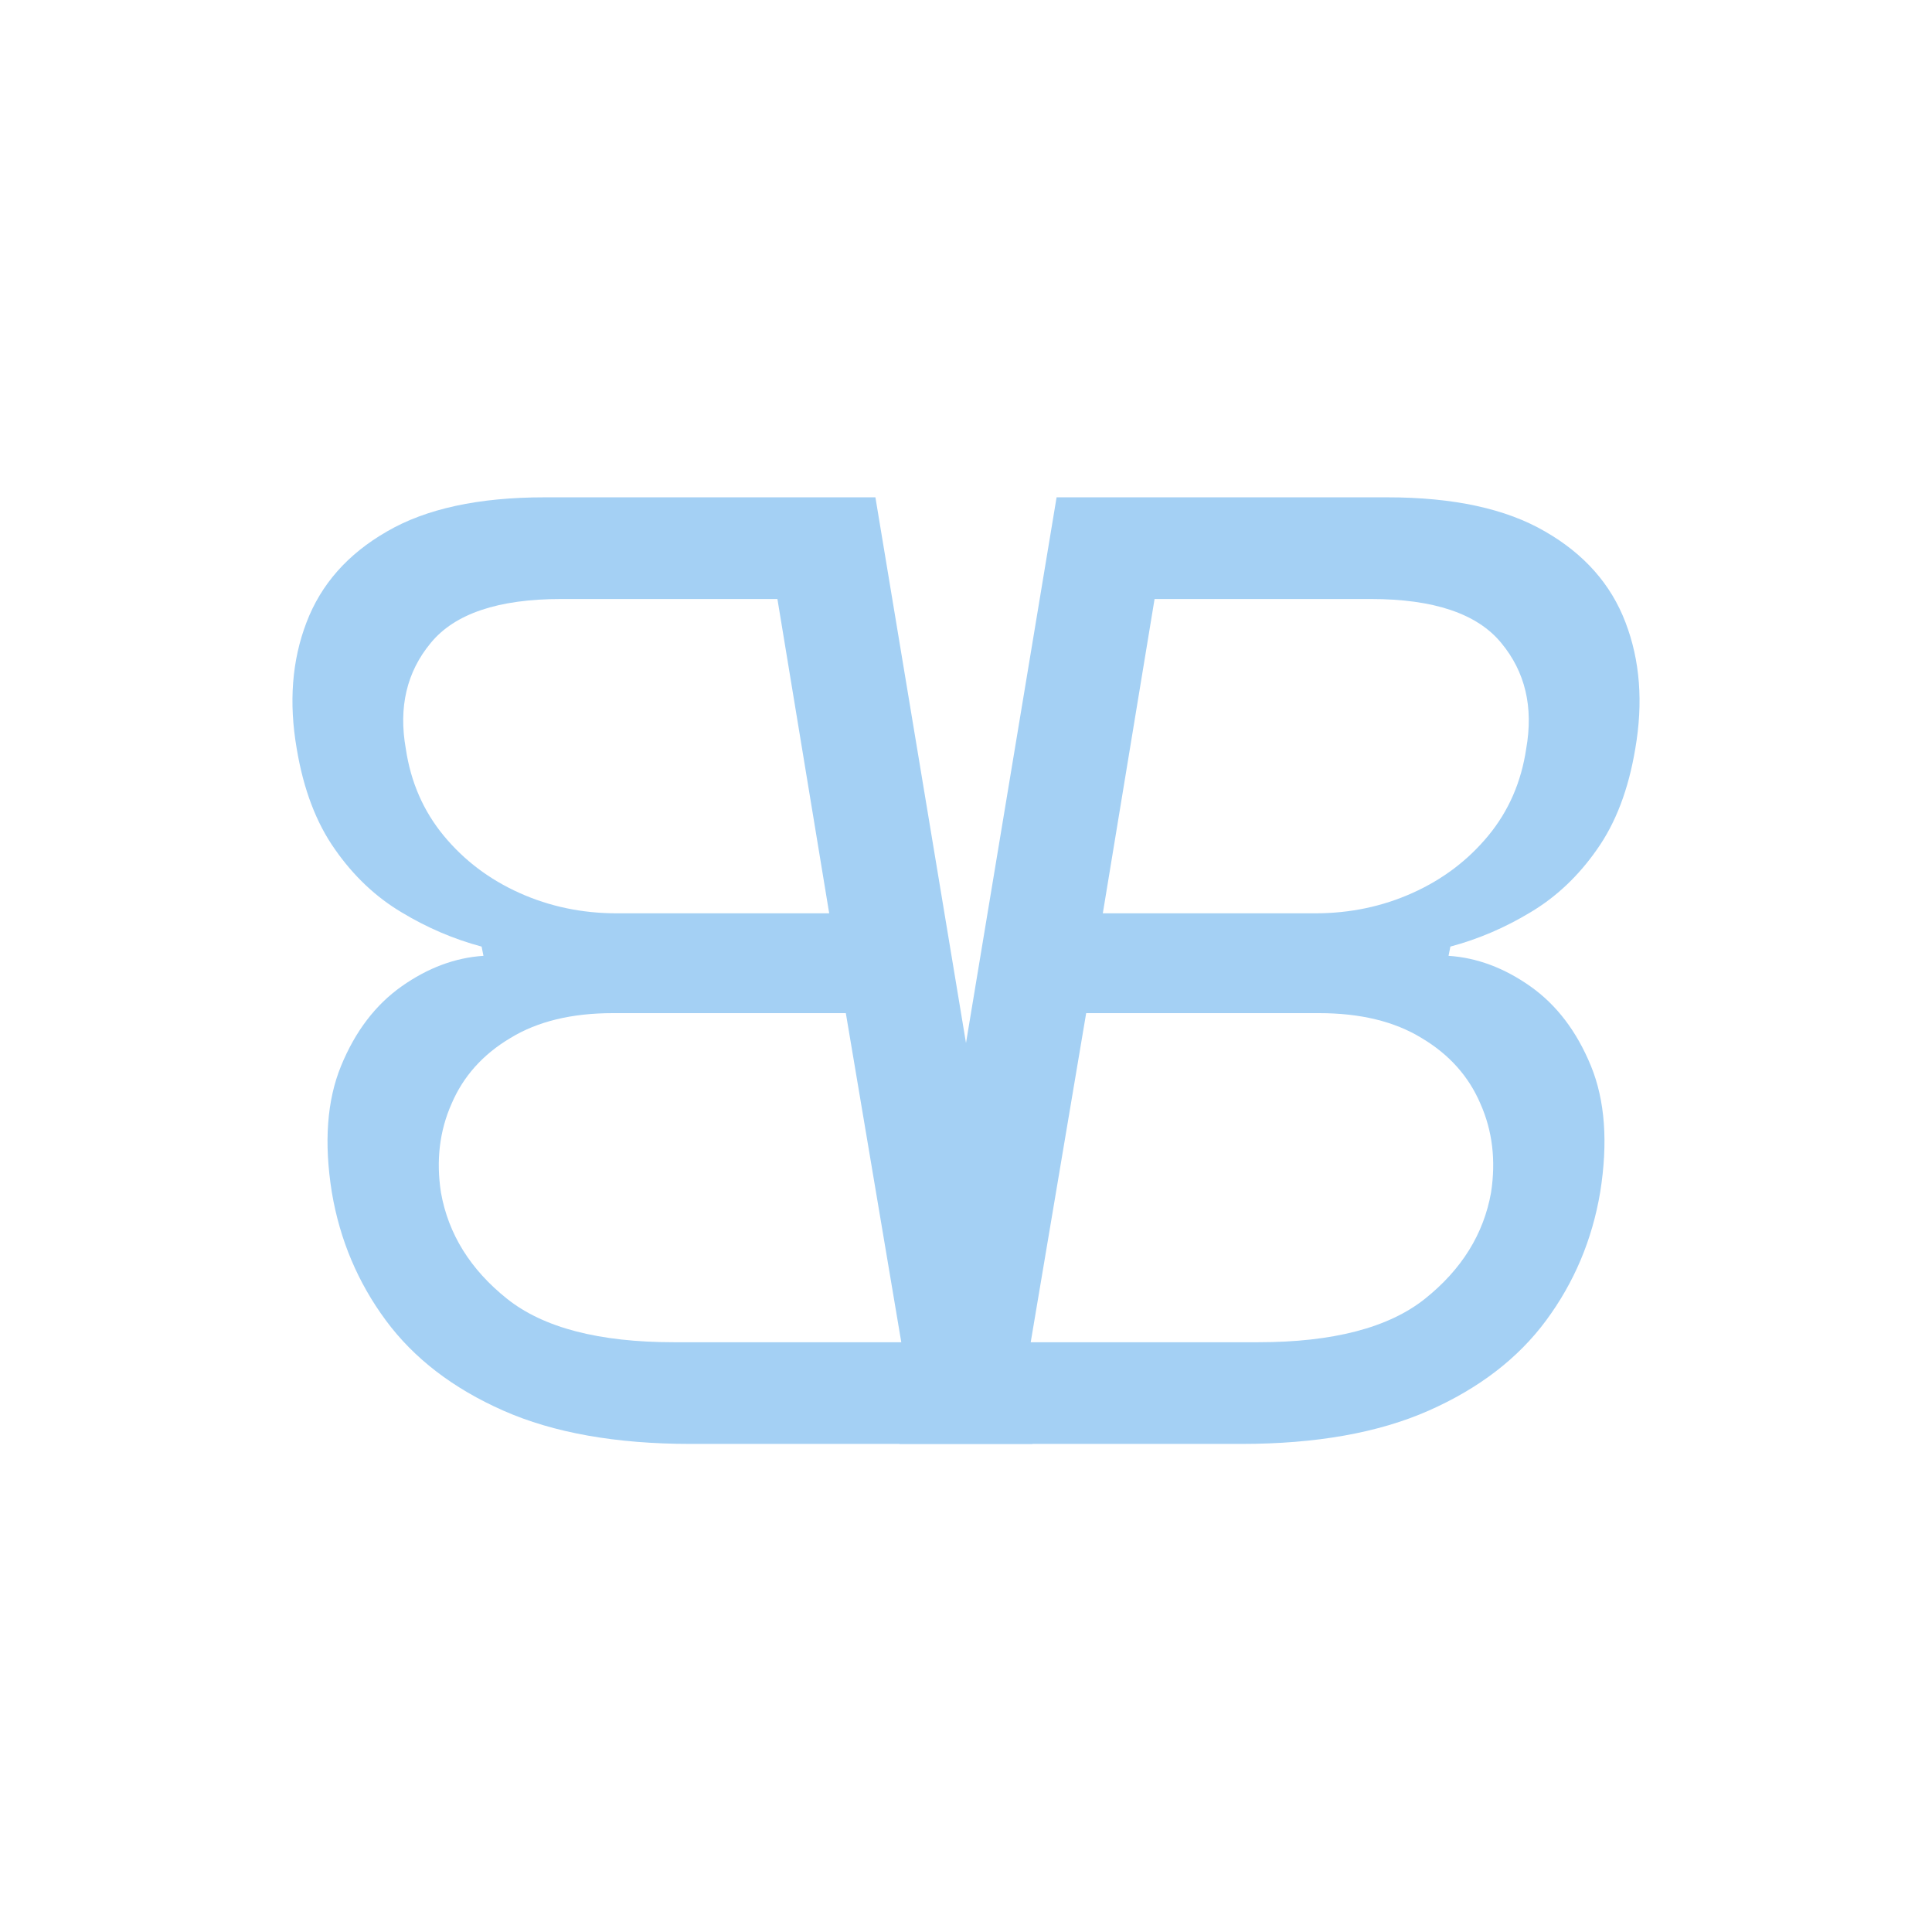
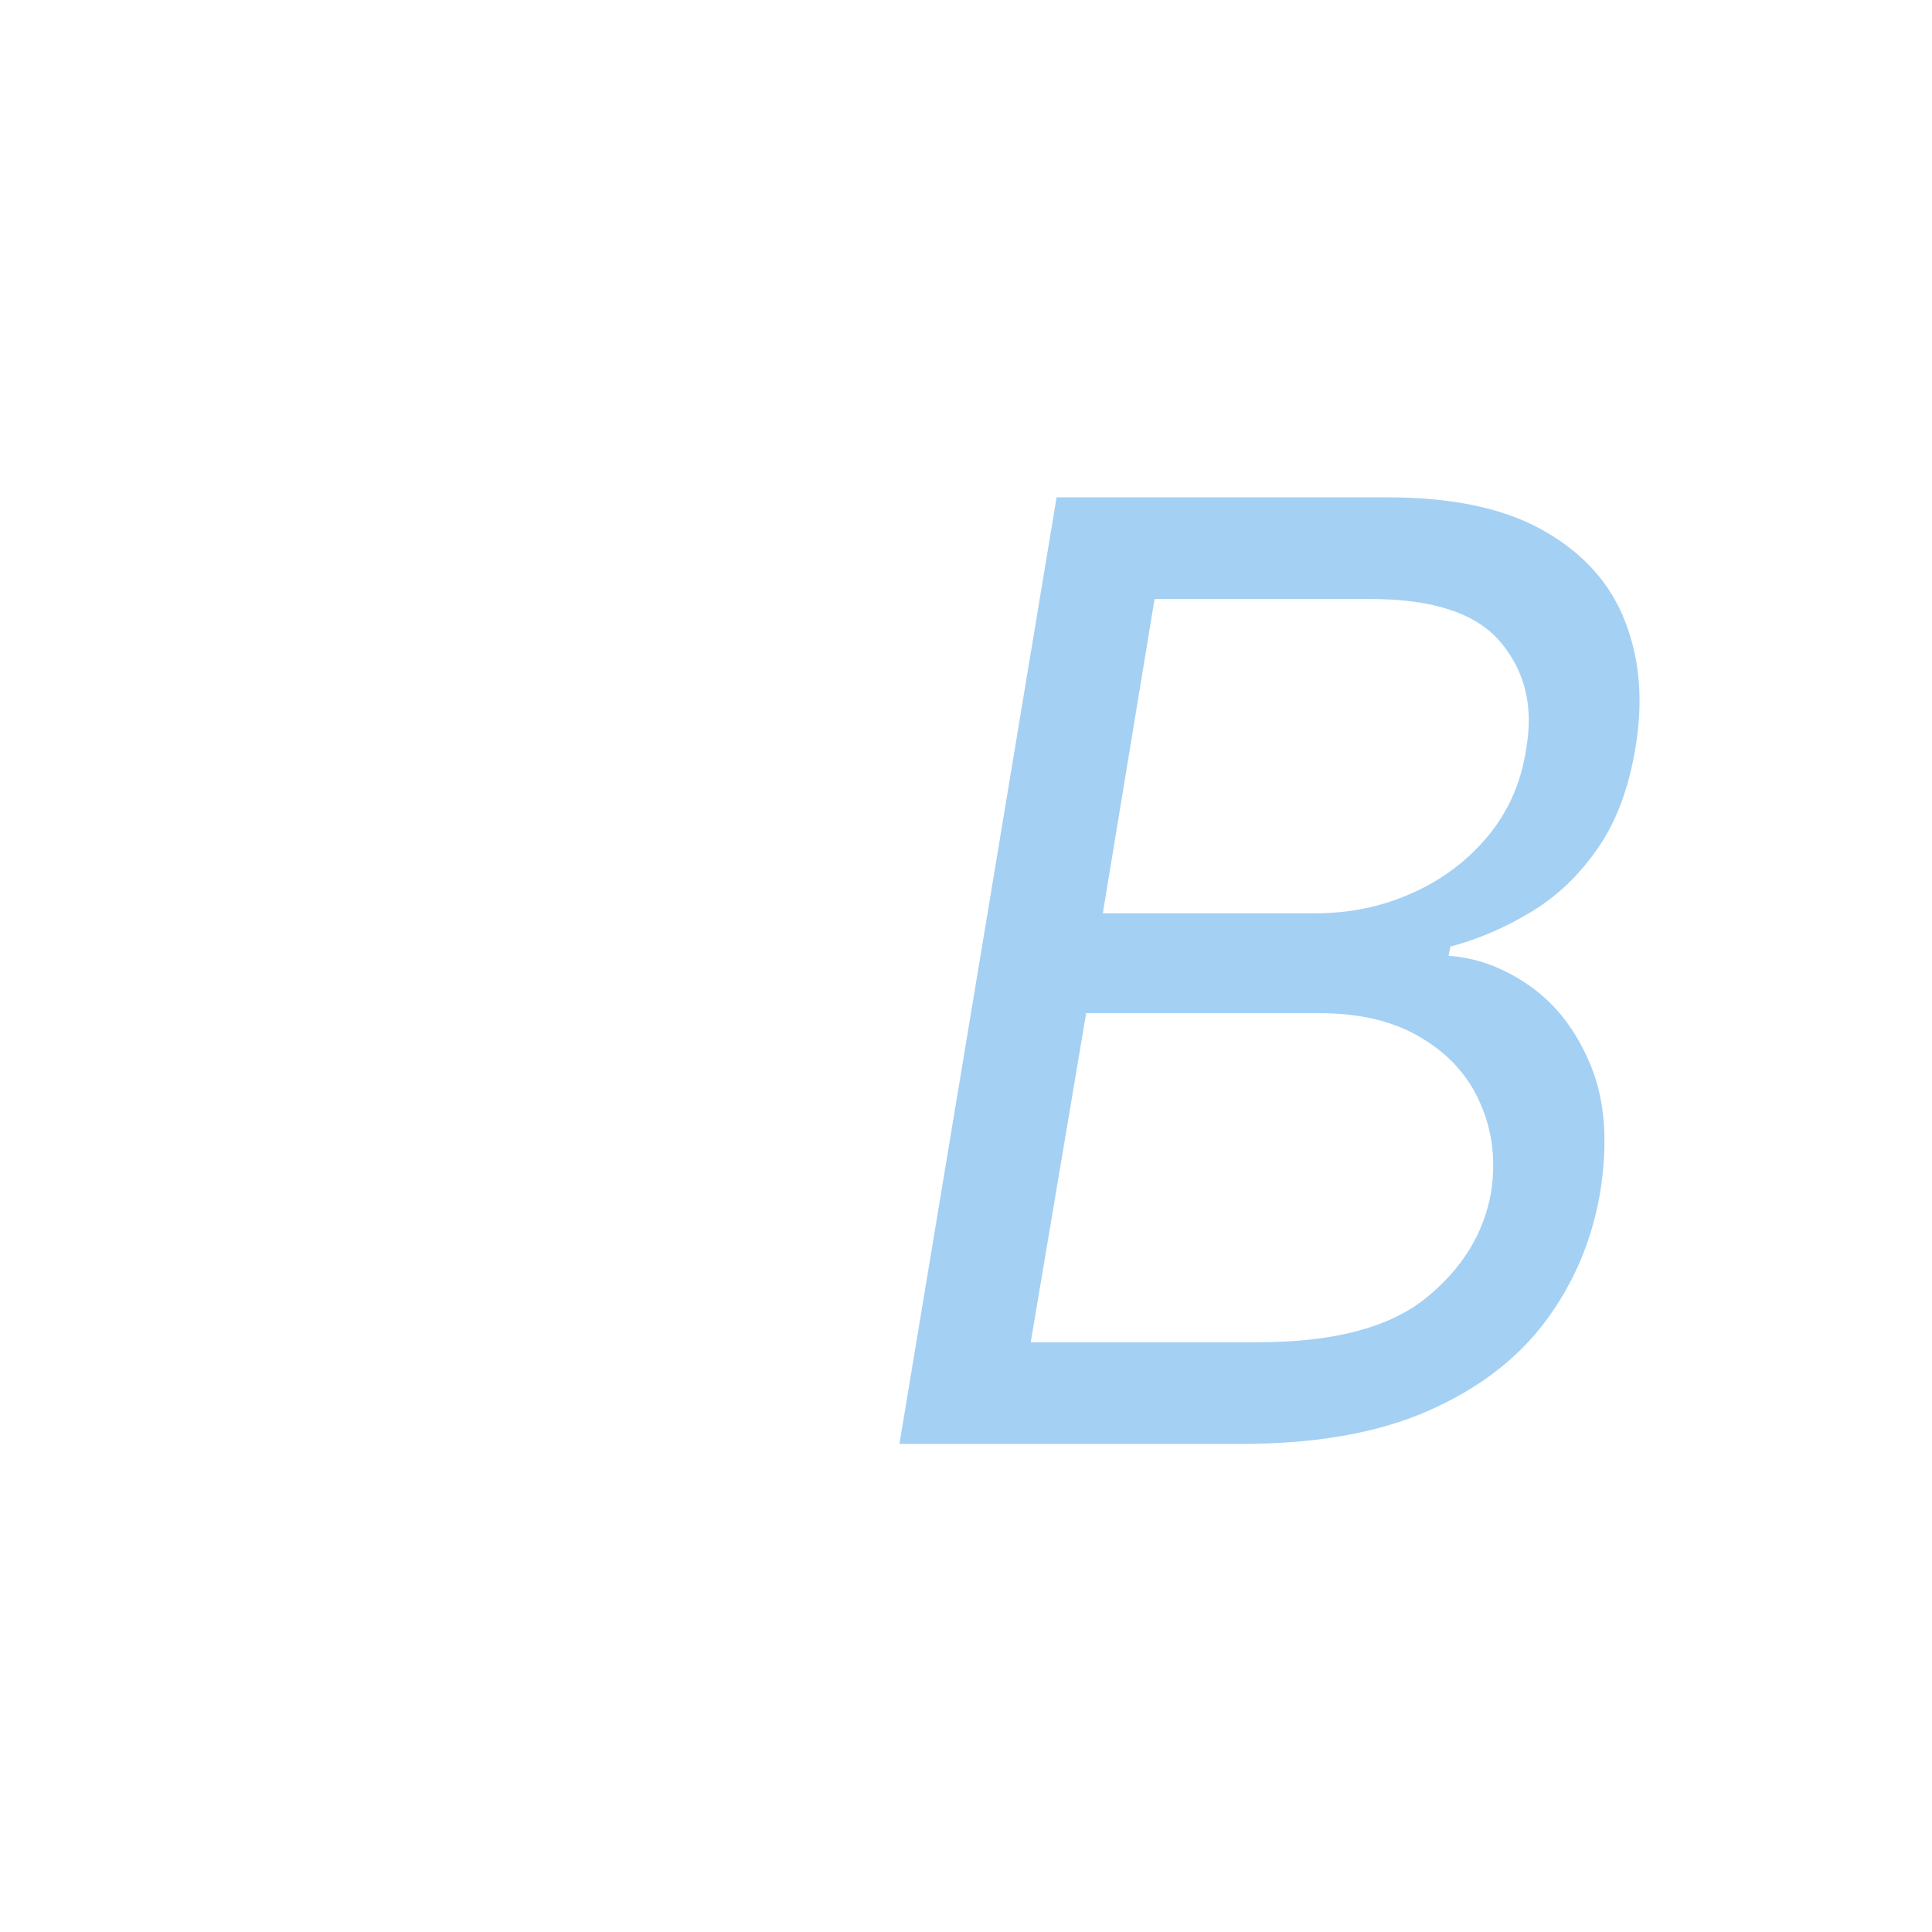
<svg xmlns="http://www.w3.org/2000/svg" width="190" height="190" viewBox="0 0 190 190" fill="none">
  <path d="M88.454 142L103.909 48.909H136.455C142.939 48.909 148.106 50.03 151.955 52.273C155.803 54.485 158.439 57.47 159.864 61.227C161.288 64.954 161.606 69.091 160.818 73.636C160.152 77.636 158.894 80.939 157.045 83.546C155.227 86.151 153.045 88.212 150.5 89.727C147.985 91.242 145.364 92.364 142.636 93.091L142.455 94C145.242 94.182 147.924 95.182 150.5 97C153.076 98.818 155.061 101.424 156.455 104.818C157.848 108.212 158.152 112.364 157.364 117.273C156.576 121.939 154.803 126.136 152.045 129.864C149.288 133.591 145.439 136.545 140.5 138.727C135.561 140.909 129.424 142 122.091 142H88.454ZM101.364 132H123.727C131.091 132 136.561 130.576 140.136 127.727C143.742 124.848 145.909 121.364 146.636 117.273C147.121 114.121 146.773 111.212 145.591 108.545C144.439 105.848 142.515 103.697 139.818 102.091C137.152 100.455 133.788 99.636 129.727 99.636H106.818L101.364 132ZM108.455 89.818H129.364C132.758 89.818 135.939 89.151 138.909 87.818C141.879 86.485 144.364 84.606 146.364 82.182C148.364 79.758 149.606 76.909 150.091 73.636C150.818 69.546 150 66.076 147.636 63.227C145.273 60.349 141 58.909 134.818 58.909H113.545L108.455 89.818Z" fill="#A4D0F4" />
-   <path d="M101.545 142L86.091 48.909H53.545C47.061 48.909 41.894 50.03 38.045 52.273C34.197 54.485 31.561 57.47 30.136 61.227C28.712 64.954 28.394 69.091 29.182 73.636C29.849 77.636 31.106 80.939 32.955 83.546C34.773 86.151 36.955 88.212 39.5 89.727C42.015 91.242 44.636 92.364 47.364 93.091L47.545 94C44.758 94.182 42.076 95.182 39.5 97C36.924 98.818 34.939 101.424 33.545 104.818C32.151 108.212 31.849 112.364 32.636 117.273C33.424 121.939 35.197 126.136 37.955 129.864C40.712 133.591 44.561 136.545 49.5 138.727C54.439 140.909 60.576 142 67.909 142H101.545ZM88.636 132H66.273C58.909 132 53.439 130.576 49.864 127.727C46.258 124.848 44.091 121.364 43.364 117.273C42.879 114.121 43.227 111.212 44.409 108.545C45.561 105.848 47.485 103.697 50.182 102.091C52.849 100.455 56.212 99.636 60.273 99.636H83.182L88.636 132ZM81.546 89.818H60.636C57.242 89.818 54.061 89.151 51.091 87.818C48.121 86.485 45.636 84.606 43.636 82.182C41.636 79.758 40.394 76.909 39.909 73.636C39.182 69.546 40 66.076 42.364 63.227C44.727 60.349 49 58.909 55.182 58.909H76.454L81.546 89.818Z" fill="#A4D0F4" />
</svg>